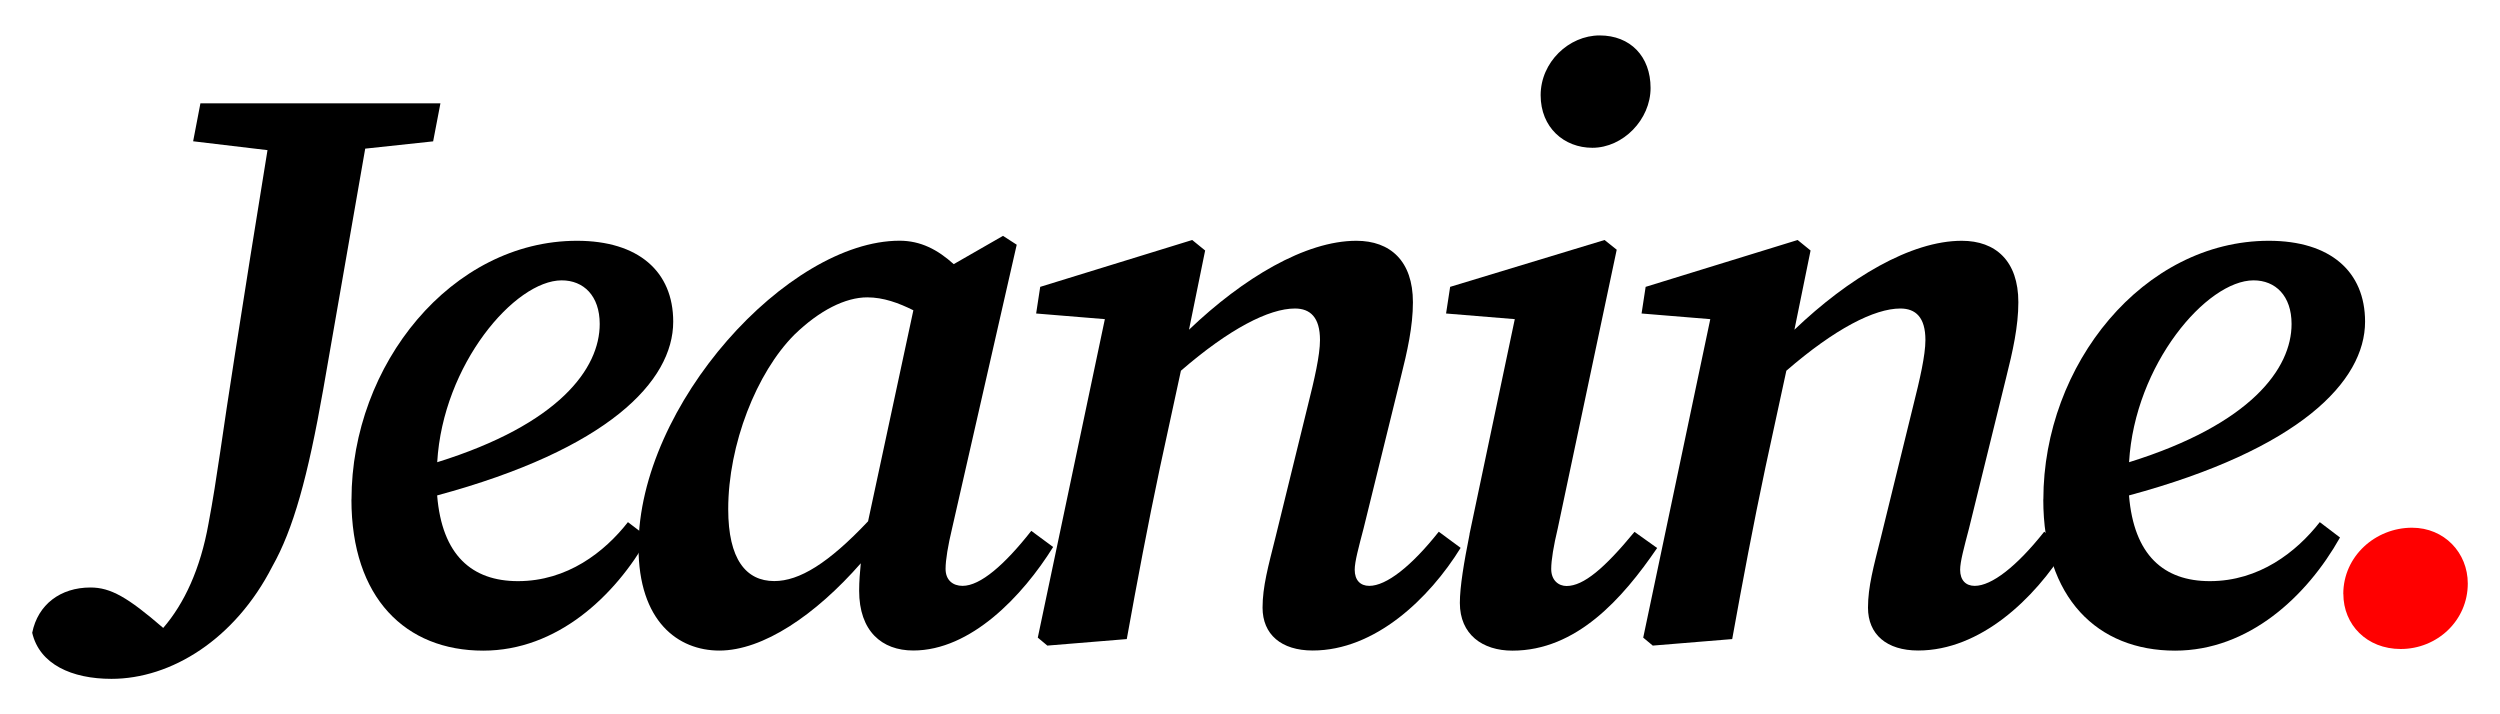
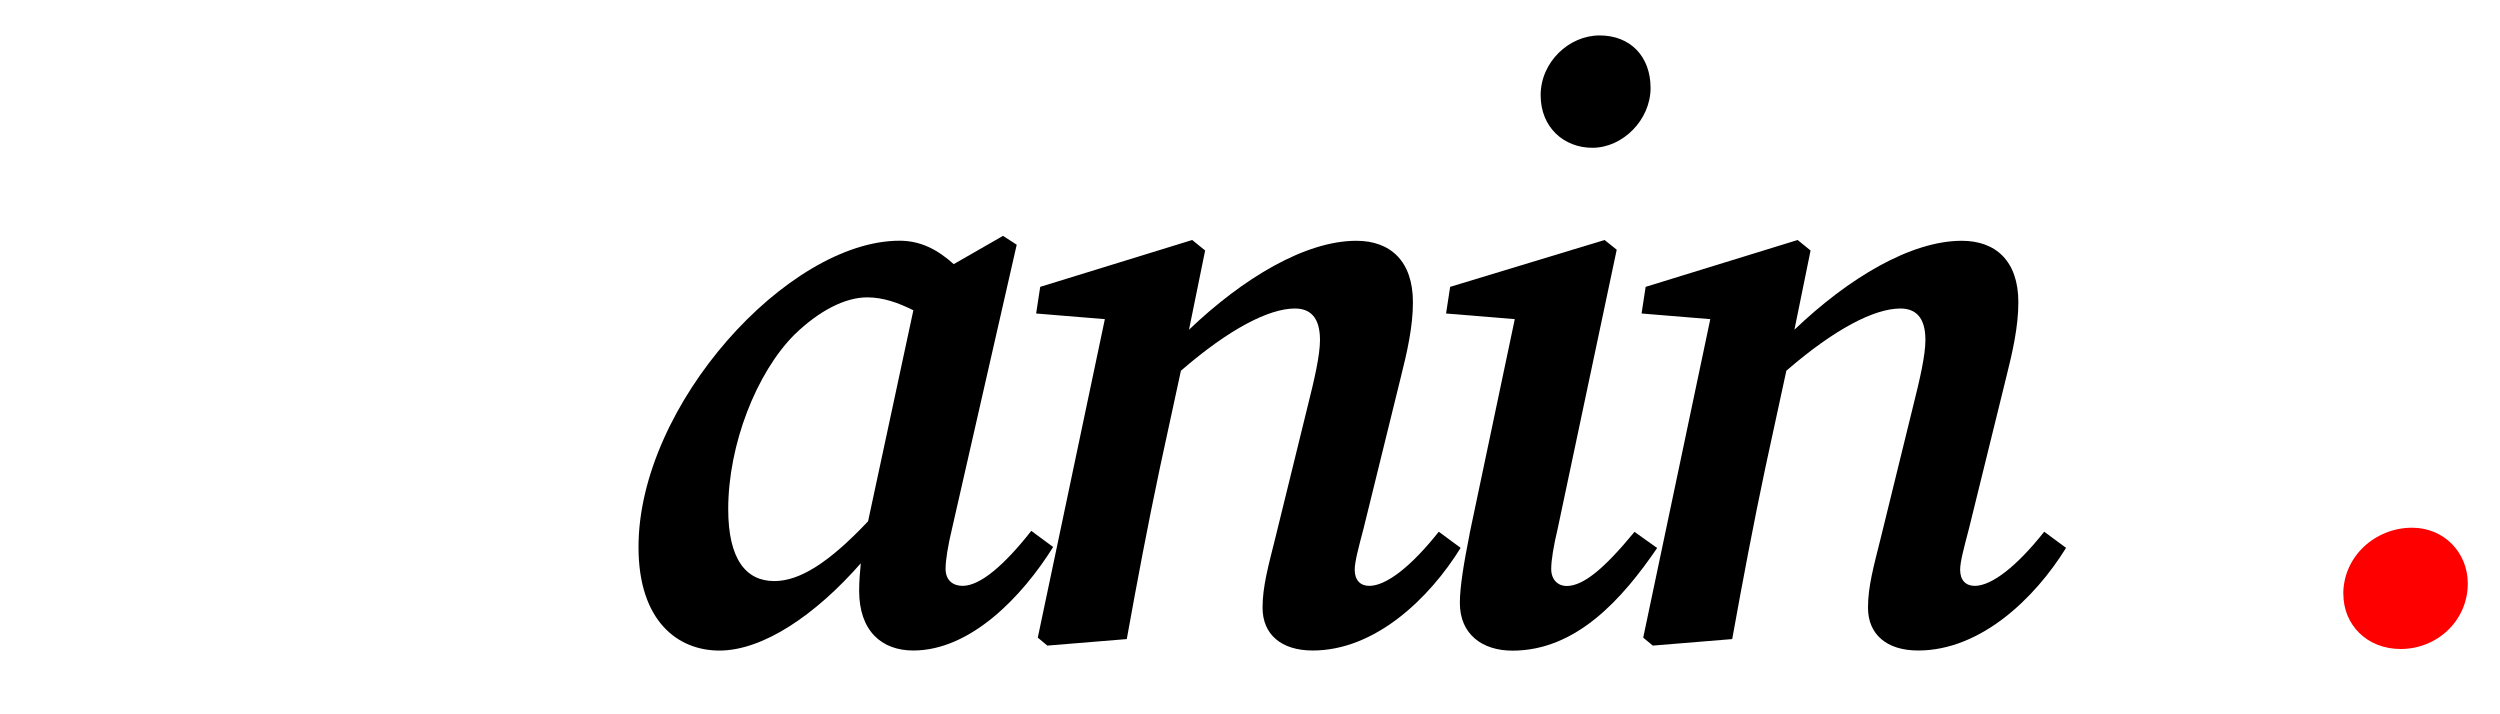
<svg xmlns="http://www.w3.org/2000/svg" id="Layer_1" data-name="Layer 1" viewBox="0 0 350 100">
  <defs>
    <style>      .cls-1, .cls-2 {        stroke-width: 0px;      }      .cls-2 {        fill: red;      }    </style>
  </defs>
-   <path class="cls-1" d="m28.05,14.47h33.61l-1.02,5.32-9.51,1.02-5.88,33.72c-2.15,12.22-4.19,19.58-7.13,24.78-5.21,10.19-14.15,15.73-22.52,15.73-5.55,0-10.07-2.04-11.09-6.45.79-3.96,3.96-6.34,8.15-6.34,2.83,0,5.21,1.36,10.19,5.66,2.94-3.4,5.21-8.26,6.34-14.6,1.24-6.56,1.92-12.45,3.73-23.88,1.36-8.71,2.83-17.99,4.53-28.41l-10.41-1.24,1.02-5.32Z" />
-   <path class="cls-1" d="m49.21,69.92c0-18.9,14.03-36.21,31.57-36.21,8.6,0,13.47,4.3,13.47,11.32,0,8.37-9.17,17.88-33.05,24.33.68,8.37,4.87,12,11.32,12,6.9,0,12.11-4.07,15.39-8.26l2.83,2.15c-4.64,8.26-12.79,15.84-23.09,15.84-10.86,0-18.45-7.36-18.45-21.16Zm12-5.21c17.09-5.32,22.75-13.13,22.75-19.35,0-3.96-2.26-6.11-5.32-6.11-6.56,0-16.64,11.77-17.43,25.46Z" />
  <path class="cls-1" d="m120.28,82.71c0-1.36.11-2.6.23-3.85-6.34,7.24-13.69,12.22-19.8,12.22-5.77,0-11.32-4.07-11.32-14.49,0-19.92,20.94-42.89,36.55-42.89,2.94,0,5.32,1.24,7.58,3.28l6.9-3.96,1.92,1.24-9.05,39.72c-.57,2.38-.91,4.41-.91,5.66,0,1.58,1.02,2.38,2.38,2.38,2.49,0,5.88-2.94,9.62-7.7l3.06,2.26c-4.3,6.9-11.54,14.49-19.58,14.49-4.41,0-7.58-2.72-7.58-8.37Zm-11.88-1.36c3.51,0,7.58-2.49,13.13-8.37l6.34-29.54c-2.04-1.02-4.19-1.81-6.45-1.81-3.06,0-6.68,1.81-10.19,5.21-5.32,5.32-9.28,15.39-9.28,24.44,0,7.02,2.49,10.07,6.45,10.07Z" />
  <path class="cls-1" d="m146.65,90.4l-1.36-1.13,9.39-44.59-9.62-.79.57-3.73,21.28-6.56,1.81,1.47-2.26,11.09c7.58-7.24,16.3-12.45,23.43-12.45,4.75,0,7.92,2.83,7.92,8.6,0,3.4-.79,6.9-1.7,10.52l-5.21,21.16c-.68,2.6-1.24,4.64-1.24,5.77,0,1.47.79,2.26,2.04,2.26,2.38,0,5.88-2.72,9.73-7.58l3.06,2.26c-4.41,7.13-12,14.37-20.71,14.37-4.41,0-7.02-2.26-7.02-6,0-2.94.79-5.77,1.81-9.85l4.53-18.45c.91-3.62,1.7-7.02,1.7-9.17,0-3.17-1.36-4.41-3.51-4.41-3.62,0-9.17,2.83-15.96,8.71l-2.94,13.58c-1.7,8.03-3.17,15.84-4.64,23.99l-11.09.91Z" />
  <path class="cls-1" d="m205.73,74.78l6.34-30.1-9.62-.79.57-3.73,21.62-6.56,1.7,1.36-8.26,39.04c-.57,2.38-.91,4.41-.91,5.66,0,1.58,1.02,2.38,2.15,2.38,2.38,0,5.32-2.49,9.51-7.58l3.17,2.26c-4.87,7.13-11.32,14.37-20.26,14.37-4.19,0-7.36-2.26-7.36-6.68,0-2.26.57-5.66,1.36-9.62Zm9.96-61.45c0-4.64,3.96-8.37,8.26-8.37s7.13,2.94,7.13,7.36-3.85,8.37-8.15,8.37c-3.96,0-7.24-2.83-7.24-7.36Z" />
  <path class="cls-1" d="m231.41,90.4l-1.36-1.13,9.39-44.59-9.62-.79.57-3.73,21.28-6.56,1.81,1.47-2.26,11.09c7.58-7.24,16.3-12.45,23.43-12.45,4.75,0,7.92,2.83,7.92,8.6,0,3.4-.79,6.9-1.7,10.52l-5.21,21.16c-.68,2.6-1.24,4.64-1.24,5.77,0,1.47.79,2.26,2.04,2.26,2.38,0,5.88-2.72,9.73-7.58l3.06,2.26c-4.41,7.13-12,14.37-20.71,14.37-4.41,0-7.02-2.26-7.02-6,0-2.94.79-5.77,1.81-9.85l4.53-18.45c.91-3.62,1.7-7.02,1.7-9.17,0-3.17-1.36-4.41-3.51-4.41-3.62,0-9.17,2.83-15.96,8.71l-2.94,13.58c-1.7,8.03-3.17,15.84-4.64,23.99l-11.09.91Z" />
-   <path class="cls-1" d="m286.07,69.92c0-18.9,14.03-36.21,31.57-36.21,8.6,0,13.47,4.3,13.47,11.32,0,8.37-9.17,17.88-33.05,24.33.68,8.37,4.87,12,11.32,12,6.9,0,12.11-4.07,15.39-8.26l2.83,2.15c-4.64,8.26-12.79,15.84-23.09,15.84-10.86,0-18.45-7.36-18.45-21.16Zm12-5.21c17.09-5.32,22.75-13.13,22.75-19.35,0-3.96-2.26-6.11-5.32-6.11-6.56,0-16.64,11.77-17.43,25.46Z" />
  <path class="cls-2" d="m328.06,83.16c0-5.32,4.53-9.28,9.62-9.28,4.53,0,7.81,3.51,7.81,7.81,0,5.21-4.3,9.17-9.39,9.17-4.75,0-8.03-3.4-8.03-7.7Z" />
</svg>